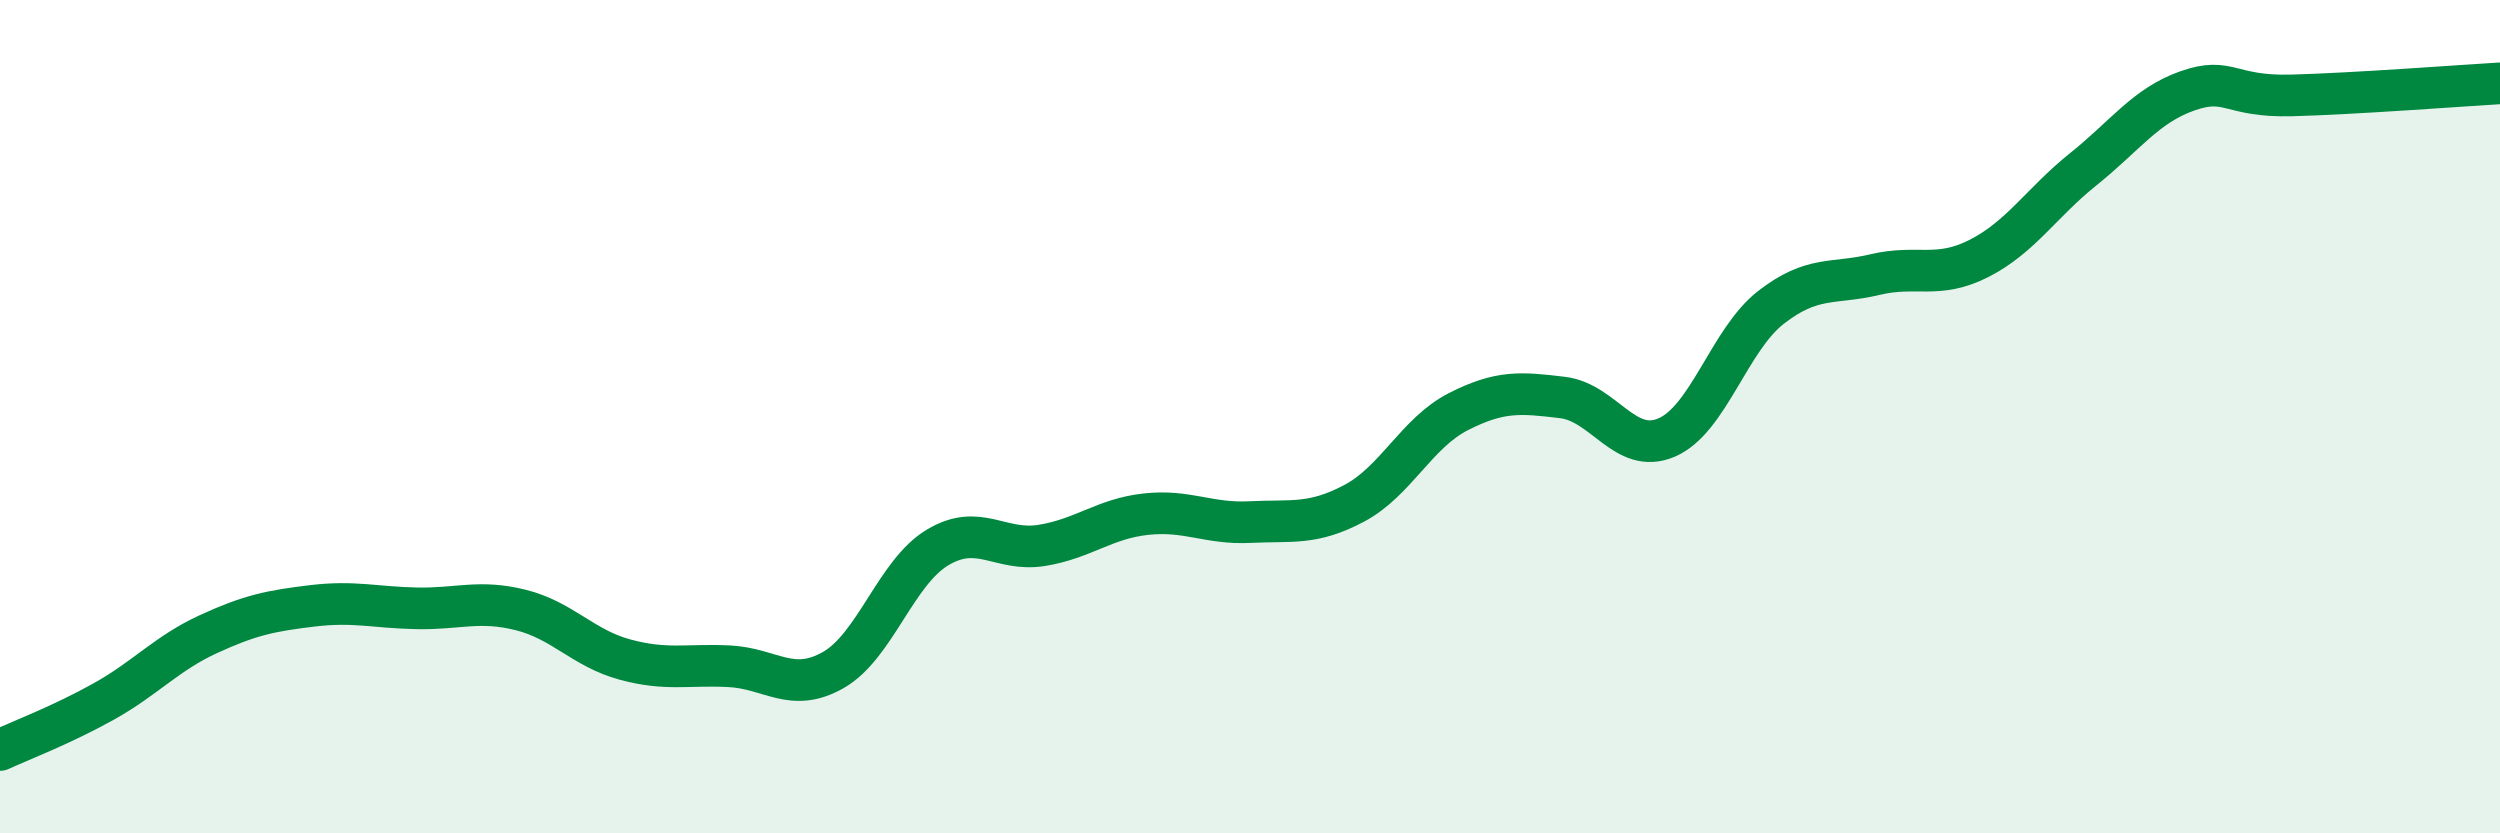
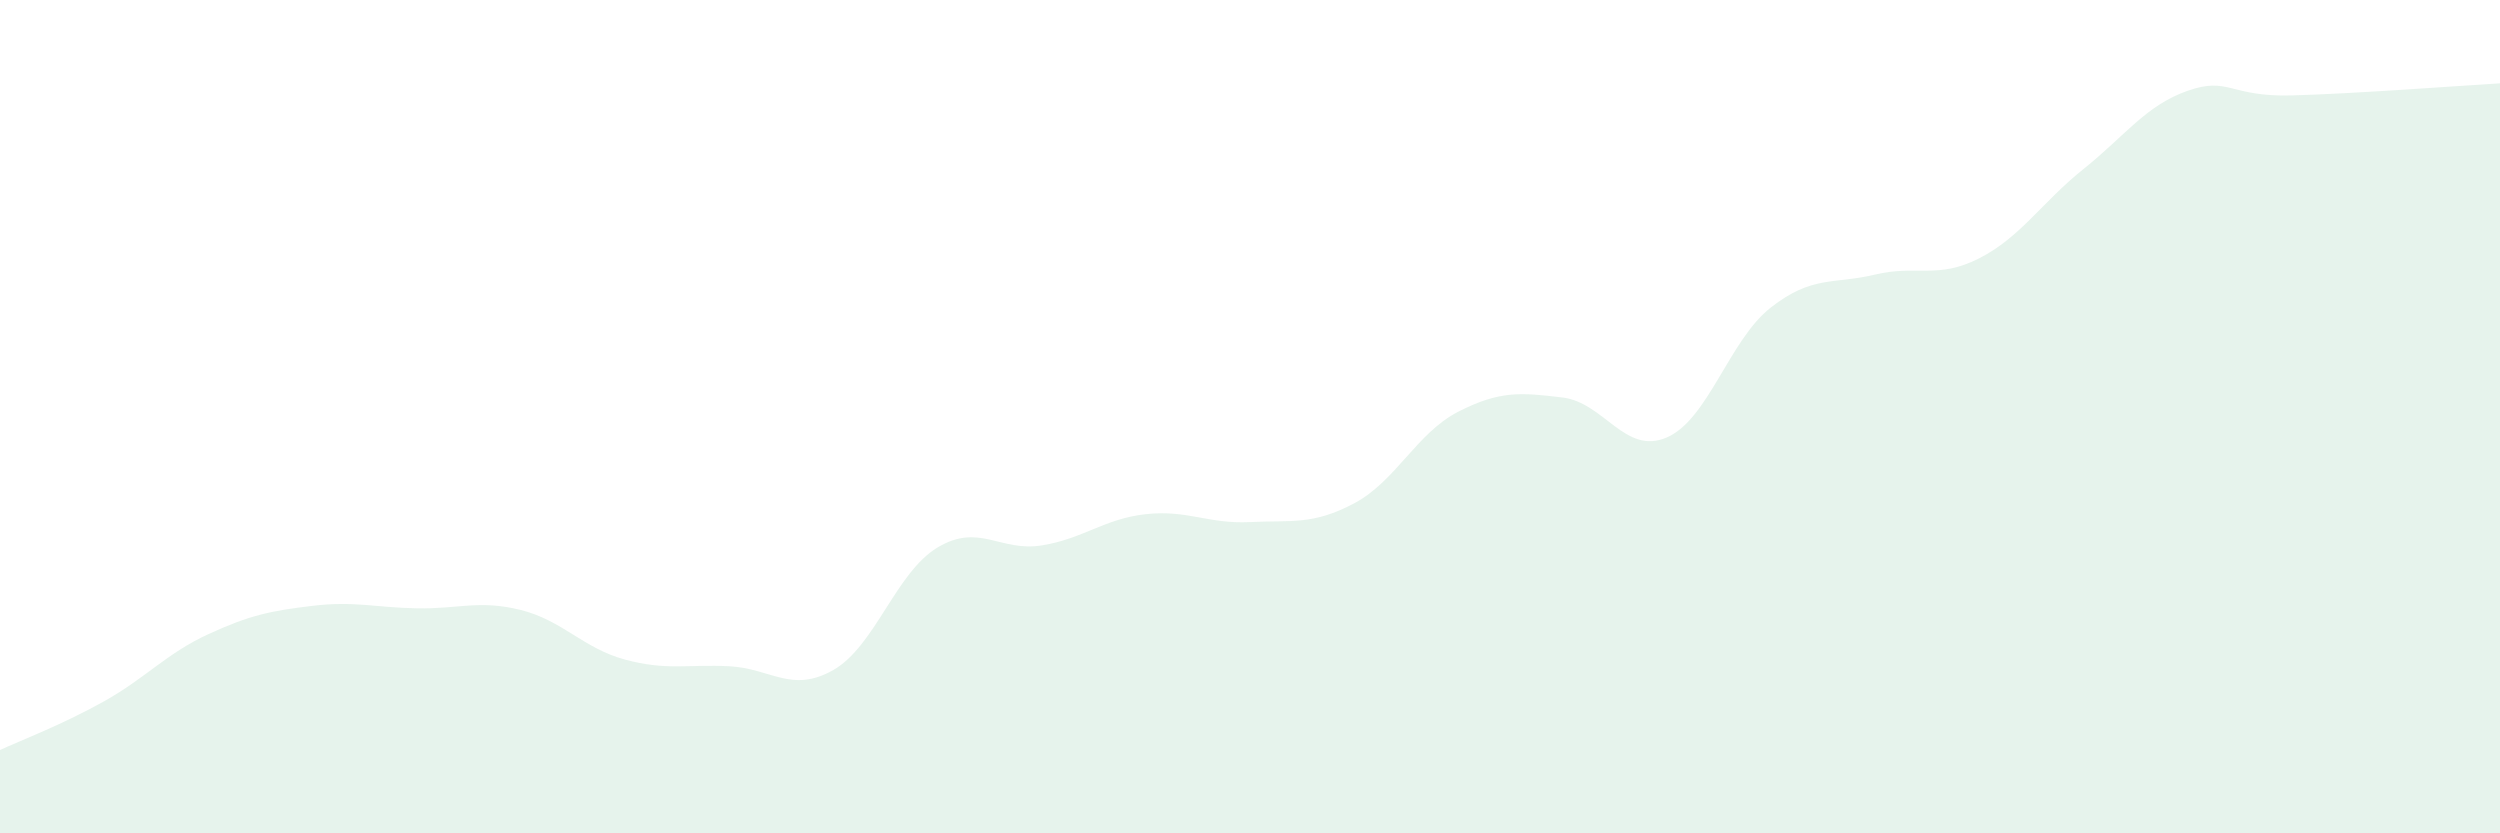
<svg xmlns="http://www.w3.org/2000/svg" width="60" height="20" viewBox="0 0 60 20">
  <path d="M 0,18 C 0.5,17.77 1.5,17.39 2.5,16.83 C 3.5,16.27 4,15.68 5,15.22 C 6,14.76 6.5,14.66 7.5,14.54 C 8.5,14.42 9,14.58 10,14.6 C 11,14.62 11.5,14.39 12.5,14.64 C 13.5,14.89 14,15.56 15,15.83 C 16,16.1 16.5,15.94 17.5,15.99 C 18.5,16.04 19,16.65 20,16.08 C 21,15.51 21.5,13.74 22.5,13.14 C 23.5,12.54 24,13.25 25,13.09 C 26,12.93 26.5,12.45 27.5,12.34 C 28.5,12.23 29,12.58 30,12.53 C 31,12.48 31.5,12.61 32.5,12.08 C 33.5,11.55 34,10.39 35,9.88 C 36,9.37 36.5,9.42 37.5,9.54 C 38.5,9.66 39,10.93 40,10.5 C 41,10.07 41.5,8.16 42.5,7.38 C 43.5,6.6 44,6.83 45,6.59 C 46,6.35 46.5,6.71 47.5,6.2 C 48.5,5.69 49,4.86 50,4.06 C 51,3.26 51.5,2.53 52.5,2.18 C 53.5,1.83 53.5,2.33 55,2.29 C 56.5,2.25 59,2.06 60,2L60 20L0 20Z" fill="#008740" opacity="0.1" stroke-linecap="round" stroke-linejoin="round" />
-   <path d="M 0,18 C 0.5,17.77 1.5,17.39 2.5,16.83 C 3.5,16.27 4,15.68 5,15.22 C 6,14.76 6.5,14.66 7.5,14.54 C 8.5,14.42 9,14.58 10,14.6 C 11,14.62 11.5,14.39 12.5,14.64 C 13.5,14.89 14,15.56 15,15.83 C 16,16.1 16.5,15.94 17.5,15.99 C 18.5,16.04 19,16.65 20,16.08 C 21,15.51 21.5,13.74 22.5,13.14 C 23.5,12.54 24,13.25 25,13.09 C 26,12.93 26.5,12.45 27.5,12.34 C 28.5,12.23 29,12.58 30,12.53 C 31,12.48 31.5,12.61 32.5,12.08 C 33.5,11.55 34,10.39 35,9.88 C 36,9.37 36.5,9.42 37.5,9.54 C 38.5,9.66 39,10.93 40,10.5 C 41,10.07 41.5,8.16 42.5,7.38 C 43.5,6.6 44,6.83 45,6.59 C 46,6.35 46.5,6.71 47.5,6.2 C 48.5,5.69 49,4.86 50,4.06 C 51,3.26 51.5,2.53 52.5,2.18 C 53.5,1.83 53.5,2.33 55,2.29 C 56.5,2.25 59,2.06 60,2" stroke="#008740" stroke-width="1" fill="none" stroke-linecap="round" stroke-linejoin="round" />
</svg>